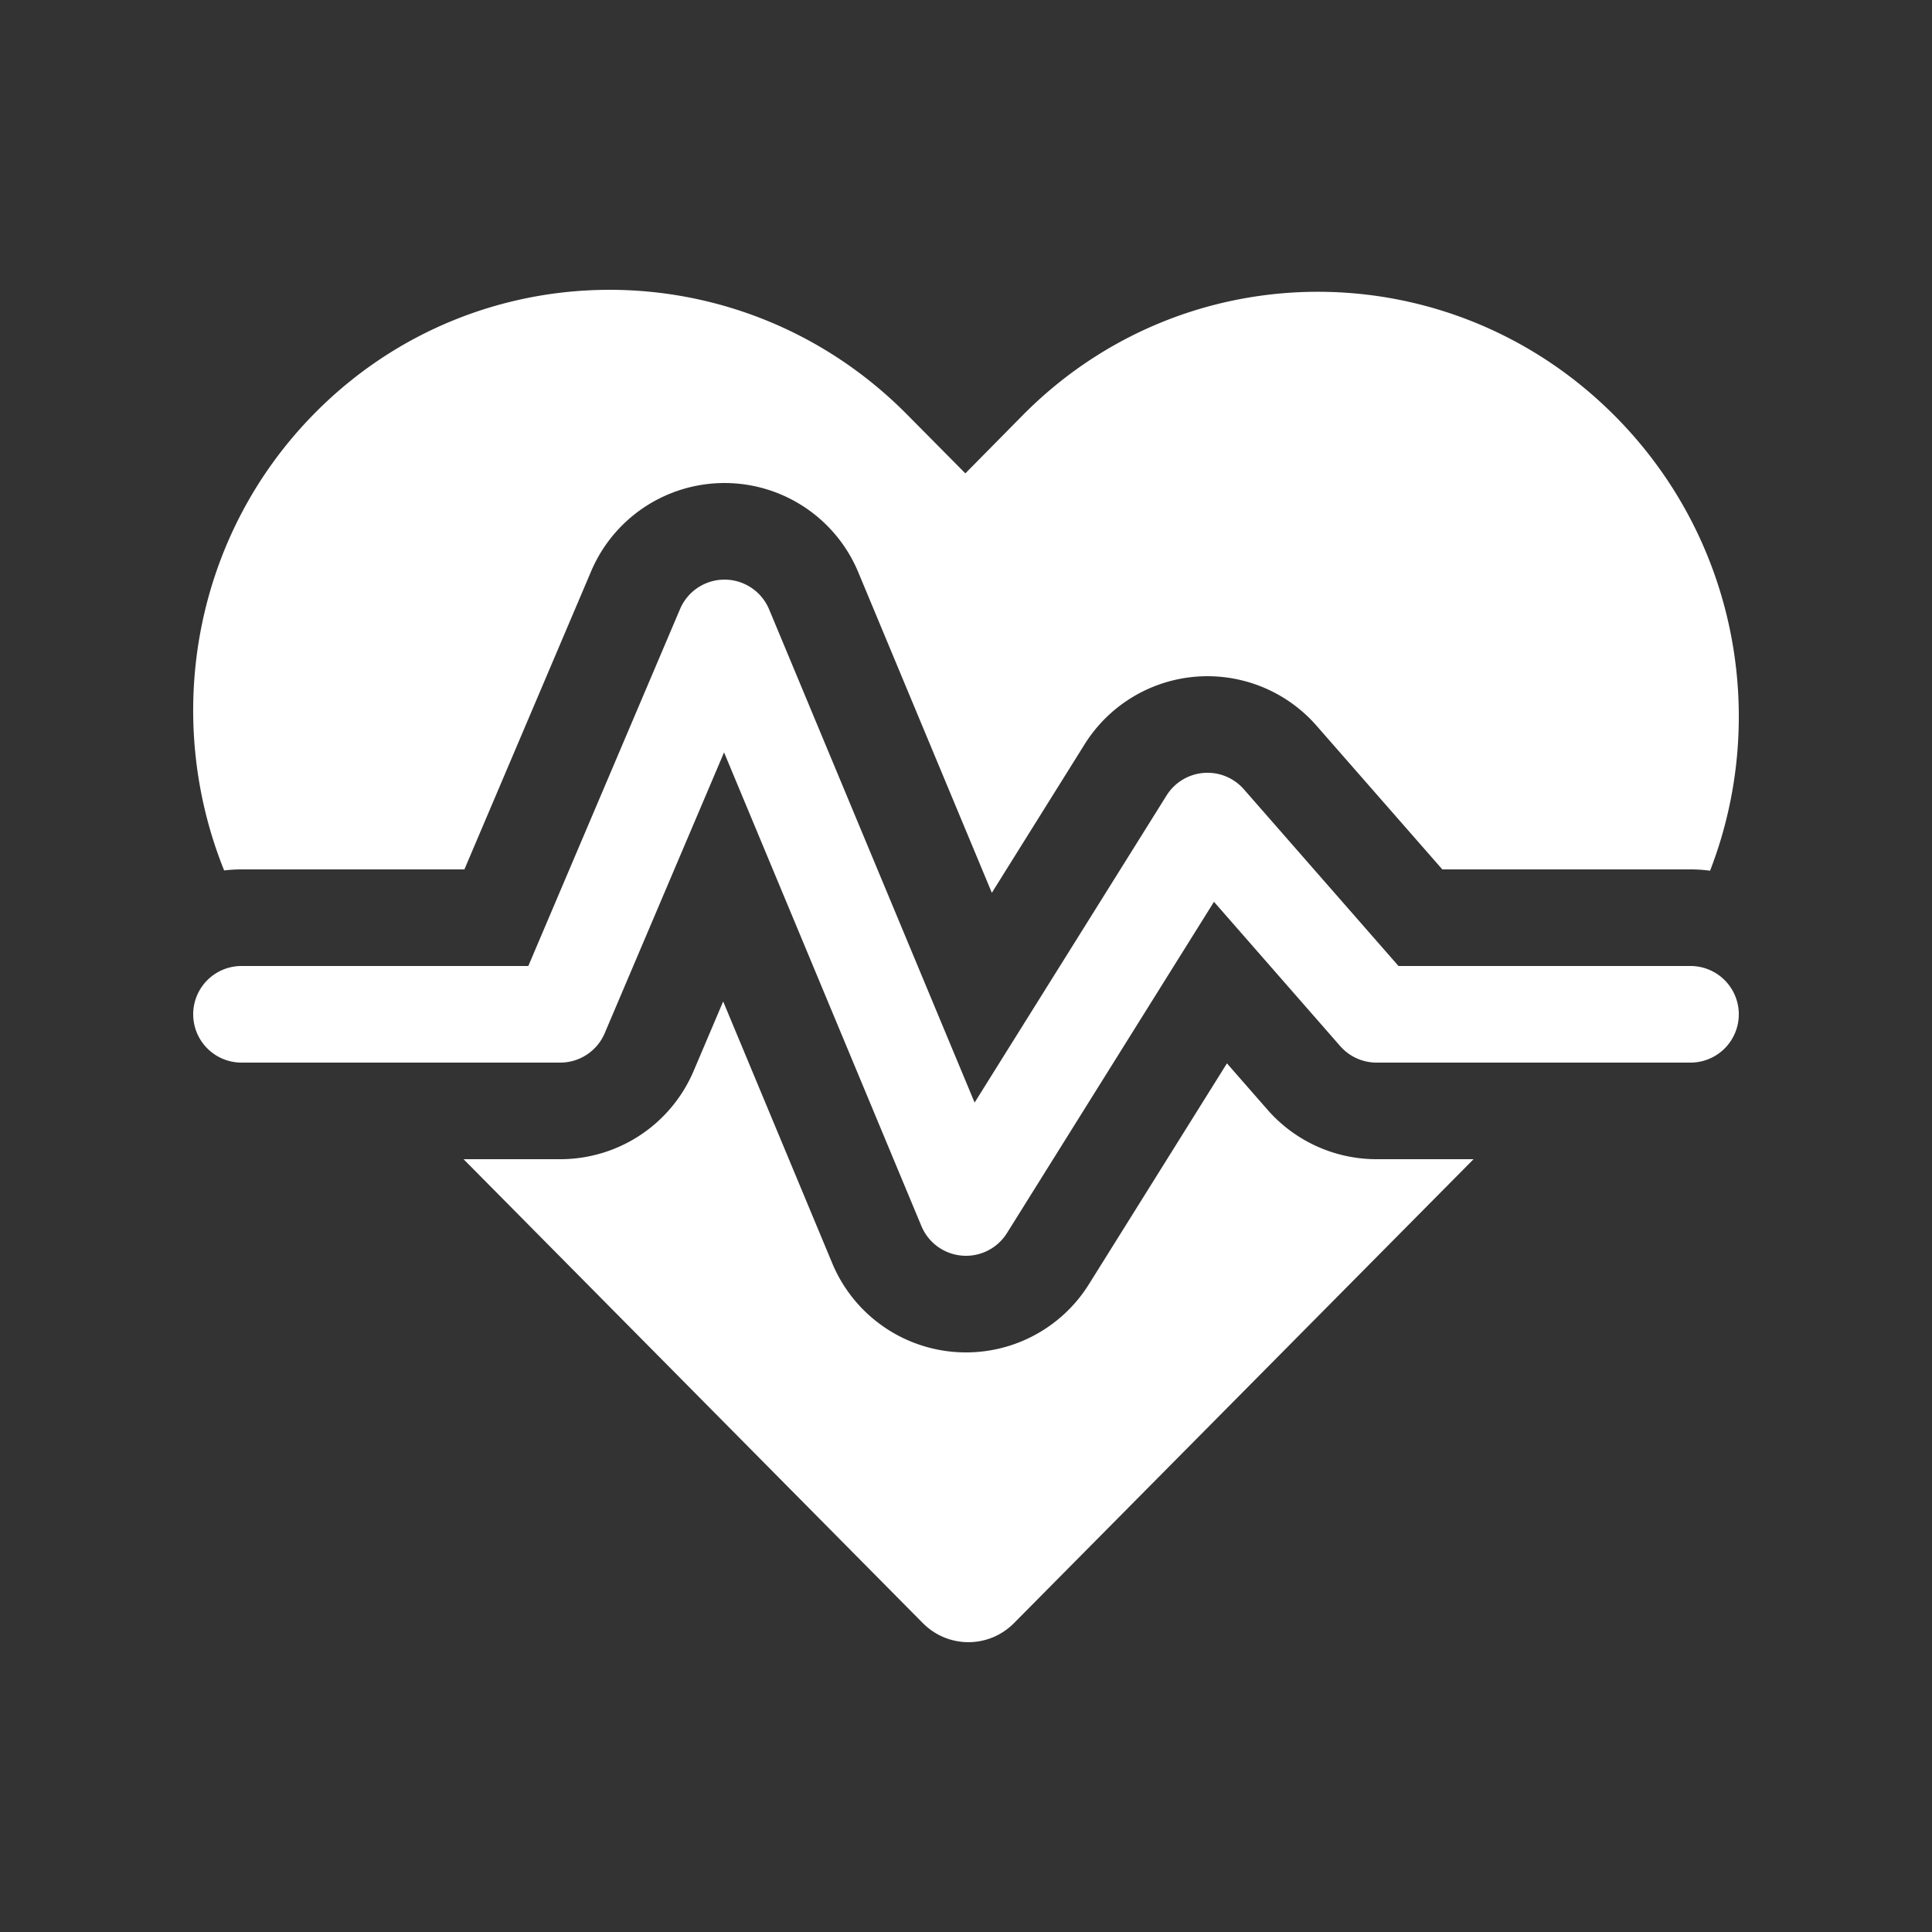
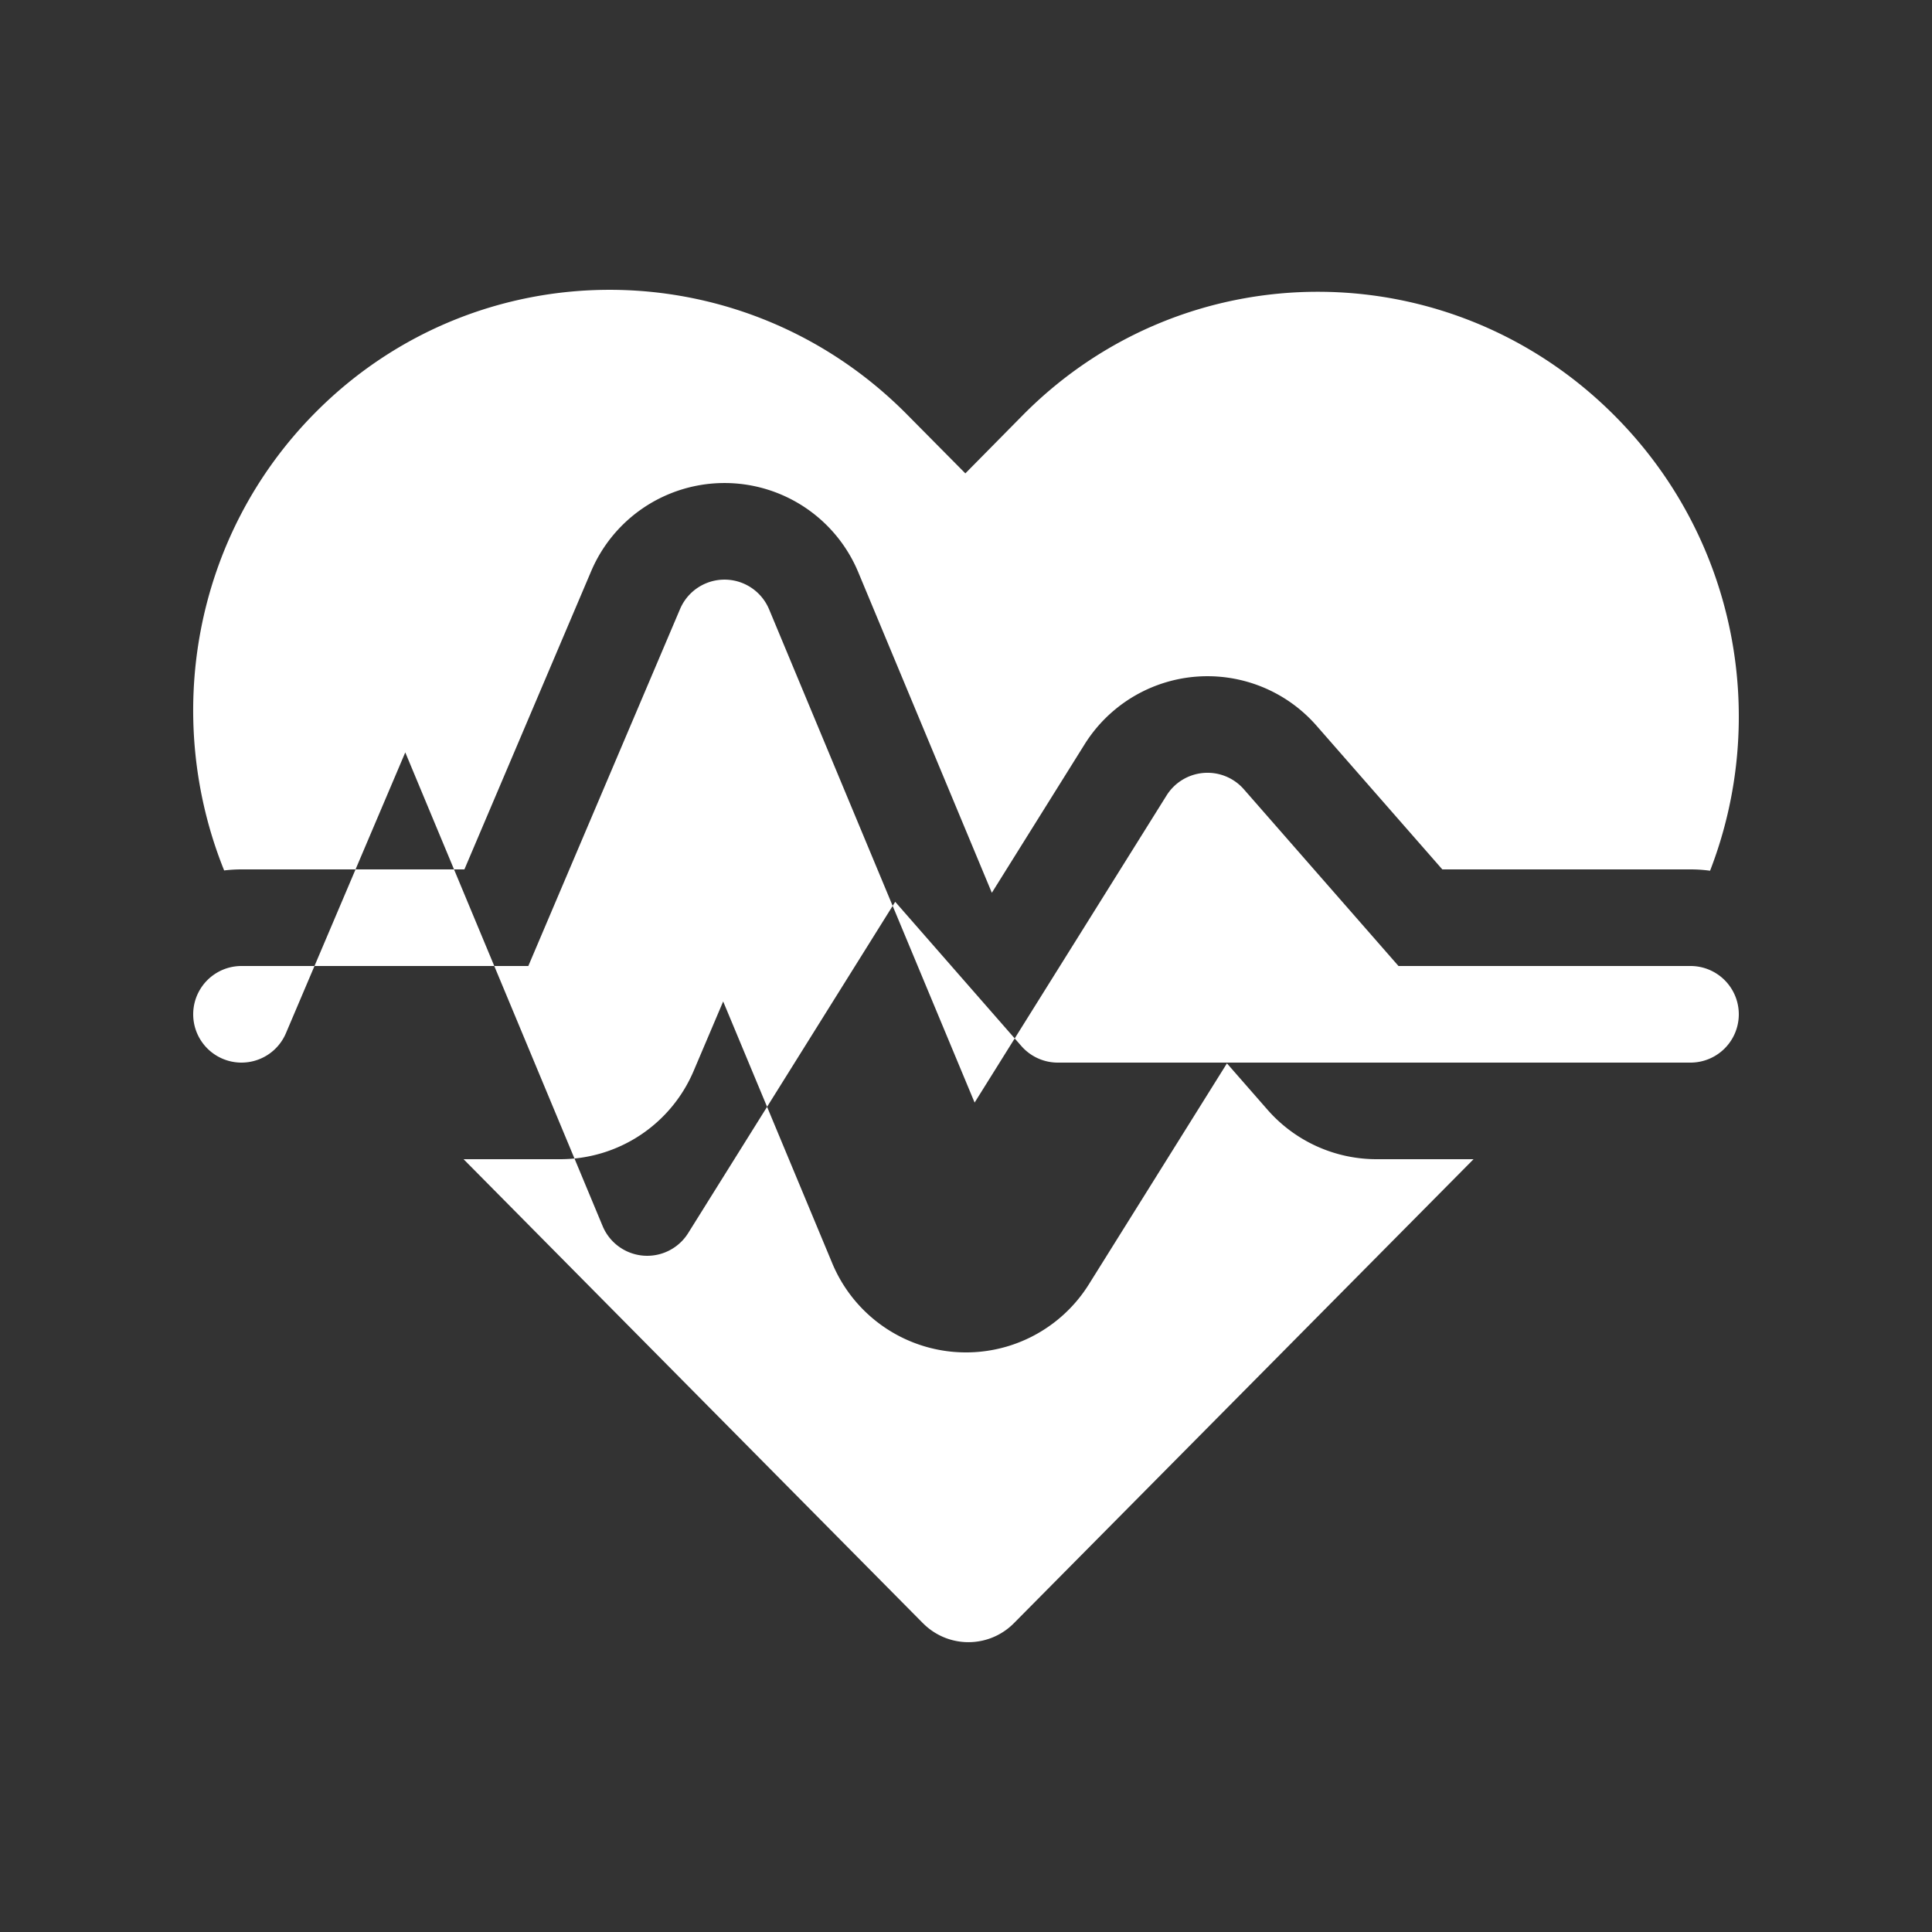
<svg xmlns="http://www.w3.org/2000/svg" width="48" height="48" fill="none">
  <rect width="100%" height="100%" fill="#333333" stroke="none" />
-   <path fill="#fff" d="M22.532 10.295c-4.07-4.11-10.653-4.13-14.705-.037-3.038 3.068-3.787 7.573-2.258 11.368.142-.017.285-.026.431-.026h5.538l3.149-7.408a3.6 3.6 0 0 1 6.636.024l3.319 7.965 2.305-3.689a3.6 3.6 0 0 1 5.762-.462l3.125 3.57H42c.165 0 .327.011.486.033 1.462-3.771.68-8.224-2.349-11.283-4.077-4.118-10.663-4.138-14.723-.038l-1.43 1.449-1.452-1.466Zm.397 30.032L11.517 28.8h2.403a3.6 3.6 0 0 0 3.313-2.192l.734-1.727 2.71 6.504a3.6 3.6 0 0 0 6.376.523l3.43-5.489 1.008 1.152A3.6 3.6 0 0 0 34.2 28.8h2.41L25.192 40.326a1.589 1.589 0 0 1-2.263 0Zm-3.821-25.188a1.2 1.2 0 0 0-2.212-.008L13.126 24H6a1.2 1.2 0 0 0 0 2.4h7.92a1.2 1.2 0 0 0 1.104-.731l2.965-6.976 4.903 11.768a1.2 1.2 0 0 0 2.126.174l5.143-8.23 3.136 3.585c.228.26.557.41.903.41H42a1.2 1.2 0 0 0 0-2.4h-7.255l-3.842-4.391a1.2 1.2 0 0 0-1.92.154l-4.769 7.63-5.106-12.255Z" />
+   <path fill="#fff" d="M22.532 10.295c-4.07-4.11-10.653-4.13-14.705-.037-3.038 3.068-3.787 7.573-2.258 11.368.142-.017.285-.026.431-.026h5.538l3.149-7.408a3.6 3.6 0 0 1 6.636.024l3.319 7.965 2.305-3.689a3.6 3.6 0 0 1 5.762-.462l3.125 3.57H42c.165 0 .327.011.486.033 1.462-3.771.68-8.224-2.349-11.283-4.077-4.118-10.663-4.138-14.723-.038l-1.43 1.449-1.452-1.466Zm.397 30.032L11.517 28.8h2.403a3.6 3.6 0 0 0 3.313-2.192l.734-1.727 2.71 6.504a3.6 3.6 0 0 0 6.376.523l3.43-5.489 1.008 1.152A3.6 3.6 0 0 0 34.2 28.8h2.41L25.192 40.326a1.589 1.589 0 0 1-2.263 0Zm-3.821-25.188a1.2 1.2 0 0 0-2.212-.008L13.126 24H6a1.2 1.2 0 0 0 0 2.4a1.2 1.2 0 0 0 1.104-.731l2.965-6.976 4.903 11.768a1.2 1.2 0 0 0 2.126.174l5.143-8.23 3.136 3.585c.228.26.557.41.903.41H42a1.2 1.2 0 0 0 0-2.4h-7.255l-3.842-4.391a1.2 1.2 0 0 0-1.92.154l-4.769 7.63-5.106-12.255Z" />
</svg>